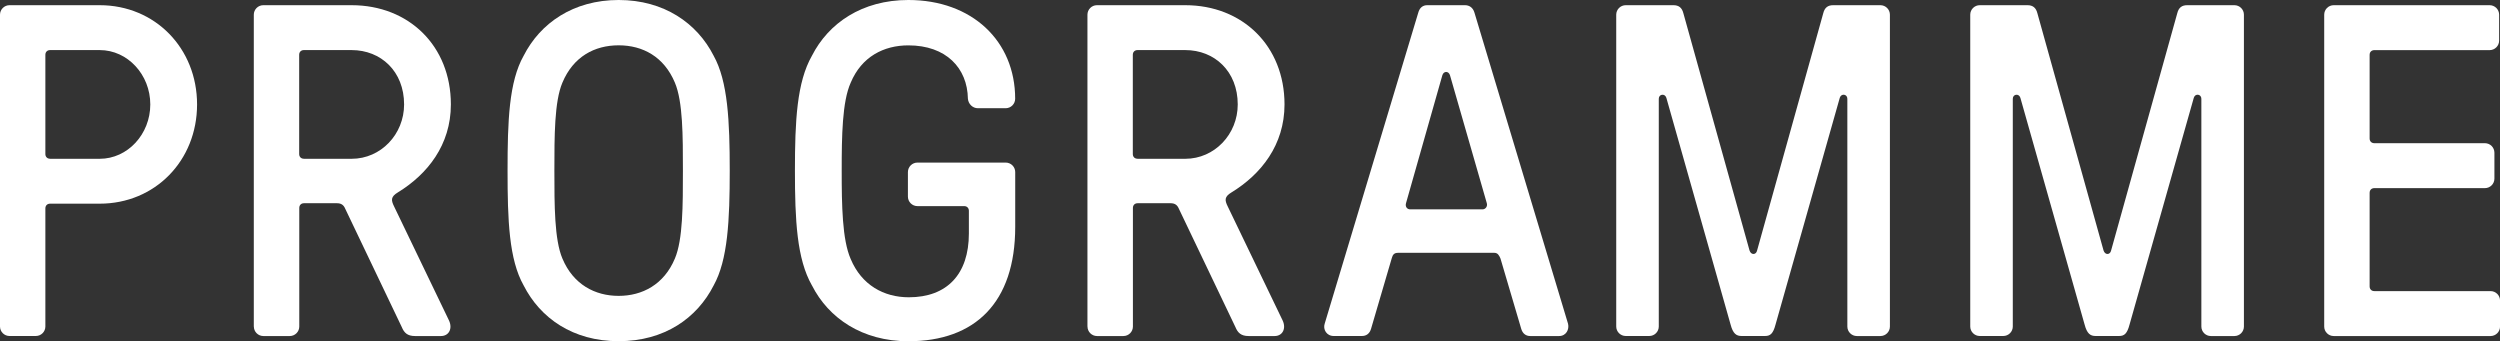
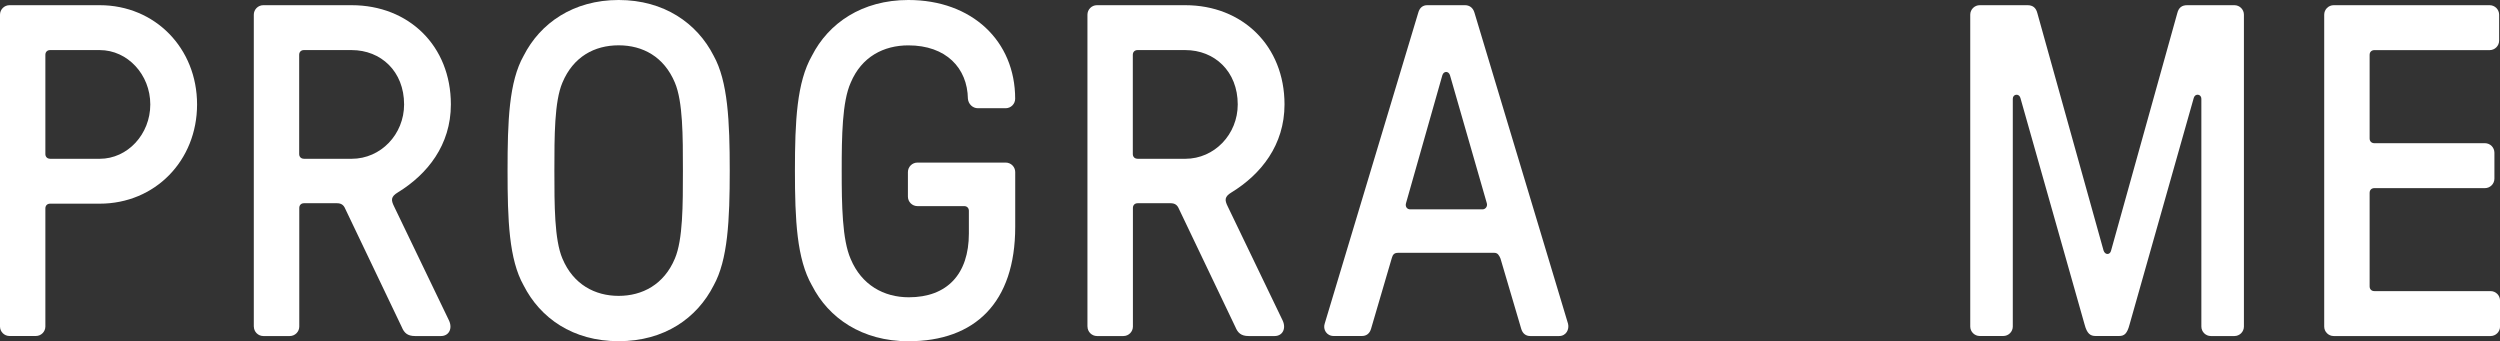
<svg xmlns="http://www.w3.org/2000/svg" id="Ebene_2" viewBox="0 0 514.67 70.24">
  <rect x="0" y="0" width="514.67" height="70.24" fill="#333333" stroke="none" />
  <defs>
    <style>.cls-1{fill:#fff;}</style>
  </defs>
  <g id="Ebene_1-2">
    <path class="cls-1" d="m0,67.23V3.02c0-1.07.88-1.95,1.95-1.95h18.58c11.38,0,20.04,8.85,20.04,20.43s-8.66,20.43-20.04,20.43h-10.22c-.58,0-.97.39-.97.97v24.32c0,1.07-.88,1.95-1.95,1.95H1.95c-1.07,0-1.95-.88-1.95-1.95Zm10.31-34.54h10.22c5.74,0,10.41-5.06,10.41-11.19s-4.67-11.19-10.41-11.19h-10.22c-.58,0-.97.39-.97.97v20.43c0,.58.39.97.97.97Z" />
    <path class="cls-1" d="m52.25,67.23V3.02c0-1.07.88-1.95,1.95-1.95h18.19c11.77,0,20.43,8.37,20.43,20.43,0,8.37-4.86,14.4-10.9,18.1-1.46.88-1.46,1.56-.78,2.92l11.29,23.45c.78,1.65,0,3.21-1.65,3.21h-5.35c-1.56,0-2.24-.68-2.72-1.85l-11.67-24.42c-.29-.68-.78-1.07-1.65-1.07h-6.81c-.58,0-.97.39-.97.97v24.42c0,1.07-.88,1.95-1.95,1.95h-5.45c-1.07,0-1.95-.88-1.95-1.95Zm10.31-34.54h9.83c6.03,0,10.8-5.06,10.8-11.19,0-6.81-4.77-11.19-10.8-11.19h-9.83c-.58,0-.97.39-.97.97v20.43c0,.58.39.97.97.97Z" />
    <path class="cls-1" d="m107.8,58.76c-3.02-5.35-3.31-13.43-3.31-23.64s.29-18.29,3.31-23.64c3.41-6.71,10.22-11.48,19.56-11.48s16.15,4.77,19.56,11.48c2.92,5.25,3.31,13.43,3.31,23.64s-.39,18.39-3.31,23.64c-3.41,6.71-10.12,11.48-19.56,11.48s-16.15-4.77-19.56-11.48Zm7.98-5.54c2.24,5.35,6.71,7.69,11.58,7.69s9.34-2.33,11.58-7.69c1.65-3.89,1.65-10.99,1.65-18.1s0-14.2-1.65-18.1c-2.24-5.35-6.62-7.69-11.58-7.69s-9.34,2.33-11.58,7.69c-1.65,3.89-1.65,10.99-1.65,18.1s0,14.21,1.65,18.1Z" />
    <path class="cls-1" d="m167.15,58.76c-3.11-5.45-3.5-13.43-3.5-23.64s.39-18.19,3.5-23.64c3.41-6.71,10.31-11.48,19.85-11.48,13.13,0,21.99,8.46,21.99,20.33,0,1.07-.88,1.95-1.95,1.95h-5.74c-1.07,0-1.95-.88-2.04-1.95-.1-6.32-4.48-10.99-12.26-10.99-5.06,0-9.63,2.33-11.87,7.69-1.75,3.89-1.85,10.99-1.85,18.1s.1,14.21,1.85,18.19c2.24,5.35,6.81,7.88,11.97,7.88,7.88,0,12.36-4.77,12.36-13.13v-4.67c0-.58-.39-.97-.97-.97h-9.63c-1.07,0-1.95-.88-1.95-1.95v-5.06c0-1.07.88-1.95,1.95-1.95h18.19c1.07,0,1.95.88,1.95,1.95v11.29c0,15.57-8.27,23.54-21.99,23.54-9.53,0-16.44-4.77-19.85-11.48Z" />
    <path class="cls-1" d="m223.87,67.23V3.02c0-1.07.88-1.95,1.95-1.95h18.19c11.77,0,20.43,8.37,20.43,20.43,0,8.37-4.86,14.4-10.9,18.1-1.46.88-1.46,1.56-.78,2.92l11.29,23.45c.78,1.65,0,3.21-1.65,3.21h-5.35c-1.56,0-2.24-.68-2.72-1.85l-11.67-24.42c-.29-.68-.78-1.07-1.65-1.07h-6.81c-.58,0-.97.39-.97.97v24.42c0,1.07-.88,1.95-1.95,1.95h-5.45c-1.07,0-1.95-.88-1.95-1.95Zm10.31-34.54h9.83c6.03,0,10.8-5.06,10.8-11.19,0-6.81-4.77-11.19-10.8-11.19h-9.83c-.58,0-.97.39-.97.97v20.43c0,.58.39.97.97.97Z" />
    <path class="cls-1" d="m272.71,66.64L291.97,2.63c.29-1.07.97-1.56,1.85-1.56h7.78c.88,0,1.65.49,1.95,1.56l19.26,64.02c.29,1.17-.39,2.53-1.85,2.53h-5.93c-.88,0-1.56-.49-1.85-1.46l-4.28-14.5c-.29-.68-.58-1.17-1.26-1.17h-19.85c-.78,0-1.07.39-1.26,1.07l-4.28,14.59c-.29.97-.97,1.46-1.85,1.46h-5.84c-1.46,0-2.24-1.36-1.85-2.53Zm17.61-23.54h14.89c.58,0,1.07-.58.88-1.26l-7.59-26.37c-.29-.88-1.27-.88-1.56,0l-7.49,26.37c-.19.68.19,1.26.88,1.26Z" />
-     <path class="cls-1" d="m332.73,67.23V3.02c0-1.07.88-1.95,1.95-1.95h9.83c1.07,0,1.75.49,2.04,1.65l13.62,48.84c.29.97,1.36.97,1.56,0l13.62-48.84c.29-1.17.97-1.65,2.04-1.65h9.73c1.07,0,1.95.88,1.95,1.95v64.21c0,1.07-.88,1.95-1.95,1.95h-4.86c-1.07,0-1.95-.88-1.95-1.95V20.33c0-.97-1.26-1.17-1.56-.19l-13.23,46.7c-.49,1.85-1.07,2.33-2.14,2.33h-4.86c-1.07,0-1.75-.49-2.24-2.33l-13.23-46.7c-.29-.97-1.56-.78-1.56.19v46.89c0,1.07-.88,1.95-1.95,1.95h-4.86c-1.07,0-1.95-.88-1.95-1.95Z" />
    <path class="cls-1" d="m405.61,67.23V3.02c0-1.07.88-1.95,1.95-1.95h9.83c1.07,0,1.75.49,2.04,1.65l13.62,48.84c.29.97,1.36.97,1.56,0l13.62-48.84c.29-1.17.97-1.65,2.04-1.65h9.73c1.07,0,1.95.88,1.95,1.95v64.21c0,1.07-.88,1.95-1.95,1.95h-4.86c-1.07,0-1.95-.88-1.95-1.95V20.33c0-.97-1.27-1.17-1.56-.19l-13.23,46.7c-.49,1.85-1.07,2.33-2.14,2.33h-4.86c-1.07,0-1.75-.49-2.24-2.33l-13.23-46.7c-.29-.97-1.56-.78-1.56.19v46.89c0,1.07-.88,1.95-1.95,1.95h-4.86c-1.07,0-1.95-.88-1.95-1.95Z" />
    <path class="cls-1" d="m478.48,67.23V3.02c0-1.07.88-1.95,1.95-1.95h32.11c1.07,0,1.95.88,1.95,1.95v5.35c0,1.07-.88,1.95-1.95,1.95h-23.74c-.58,0-.97.39-.97.97v17.22c0,.58.39.97.97.97h22.77c1.07,0,1.95.88,1.95,1.95v5.35c0,1.07-.88,1.95-1.95,1.95h-22.77c-.58,0-.97.39-.97.97v19.26c0,.58.39.97.97.97h23.93c1.07,0,1.95.88,1.95,1.95v5.35c0,1.07-.88,1.95-1.95,1.95h-32.3c-1.07,0-1.95-.88-1.95-1.95Z" />
  </g>
</svg>